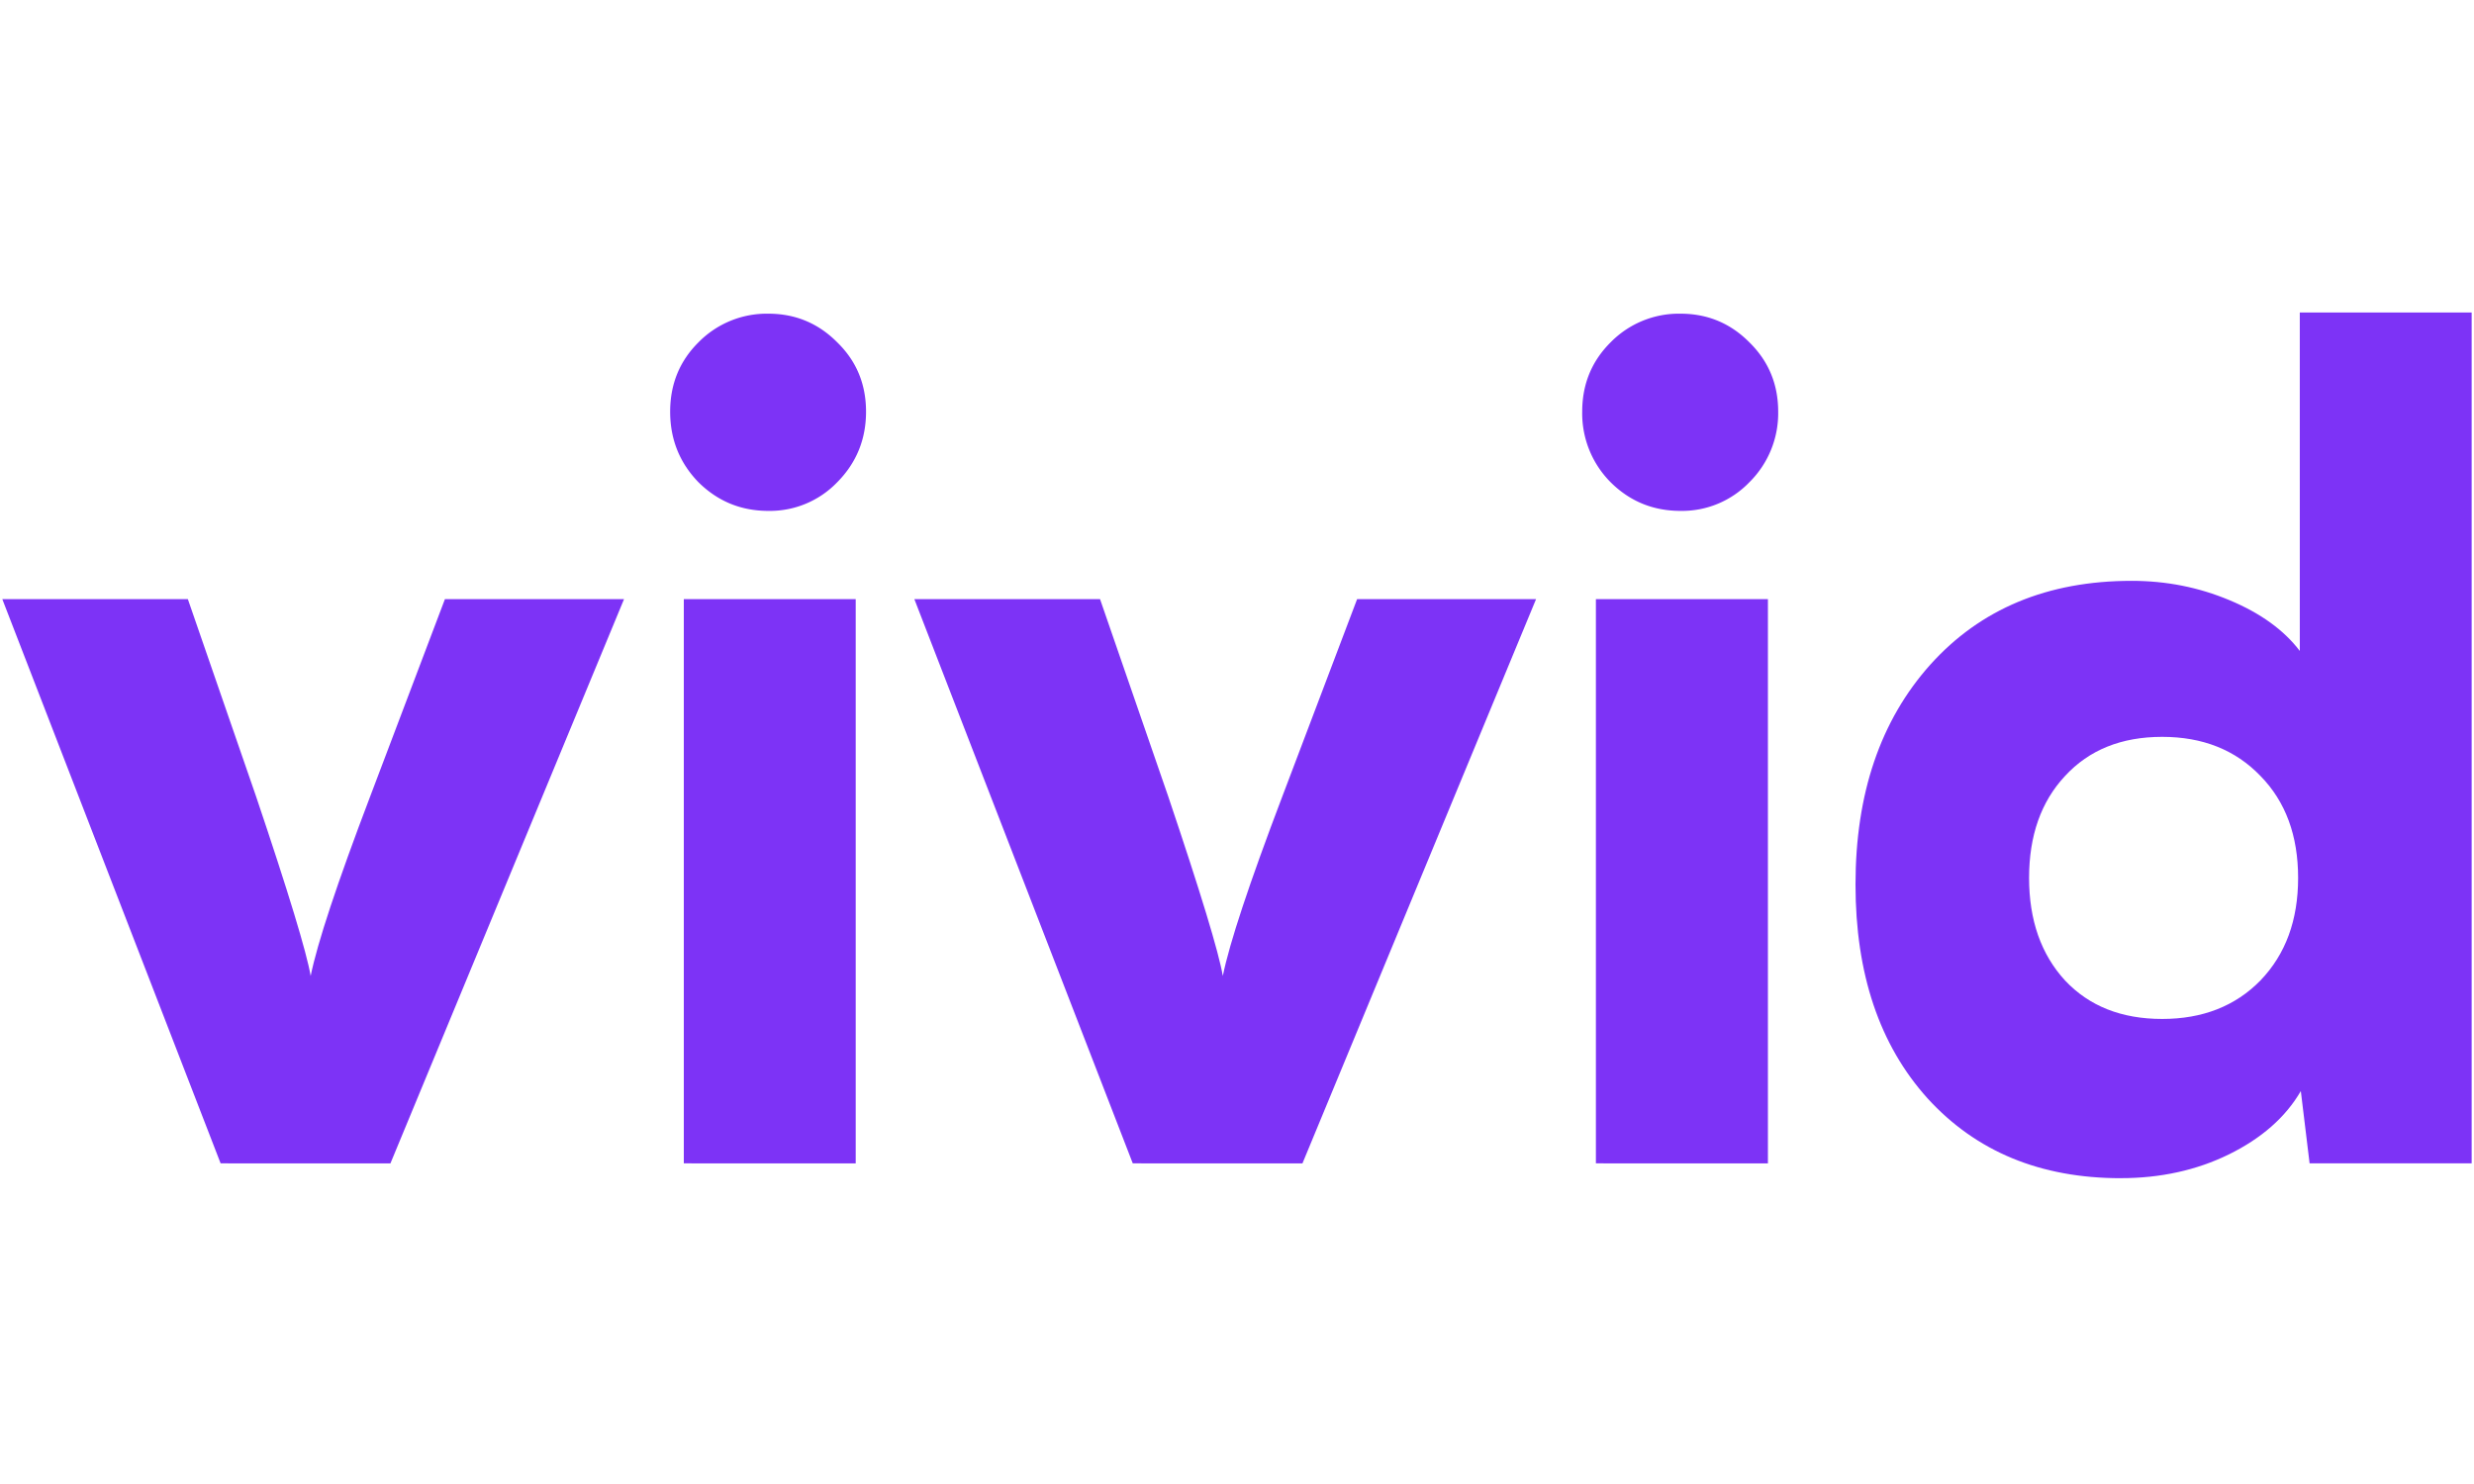
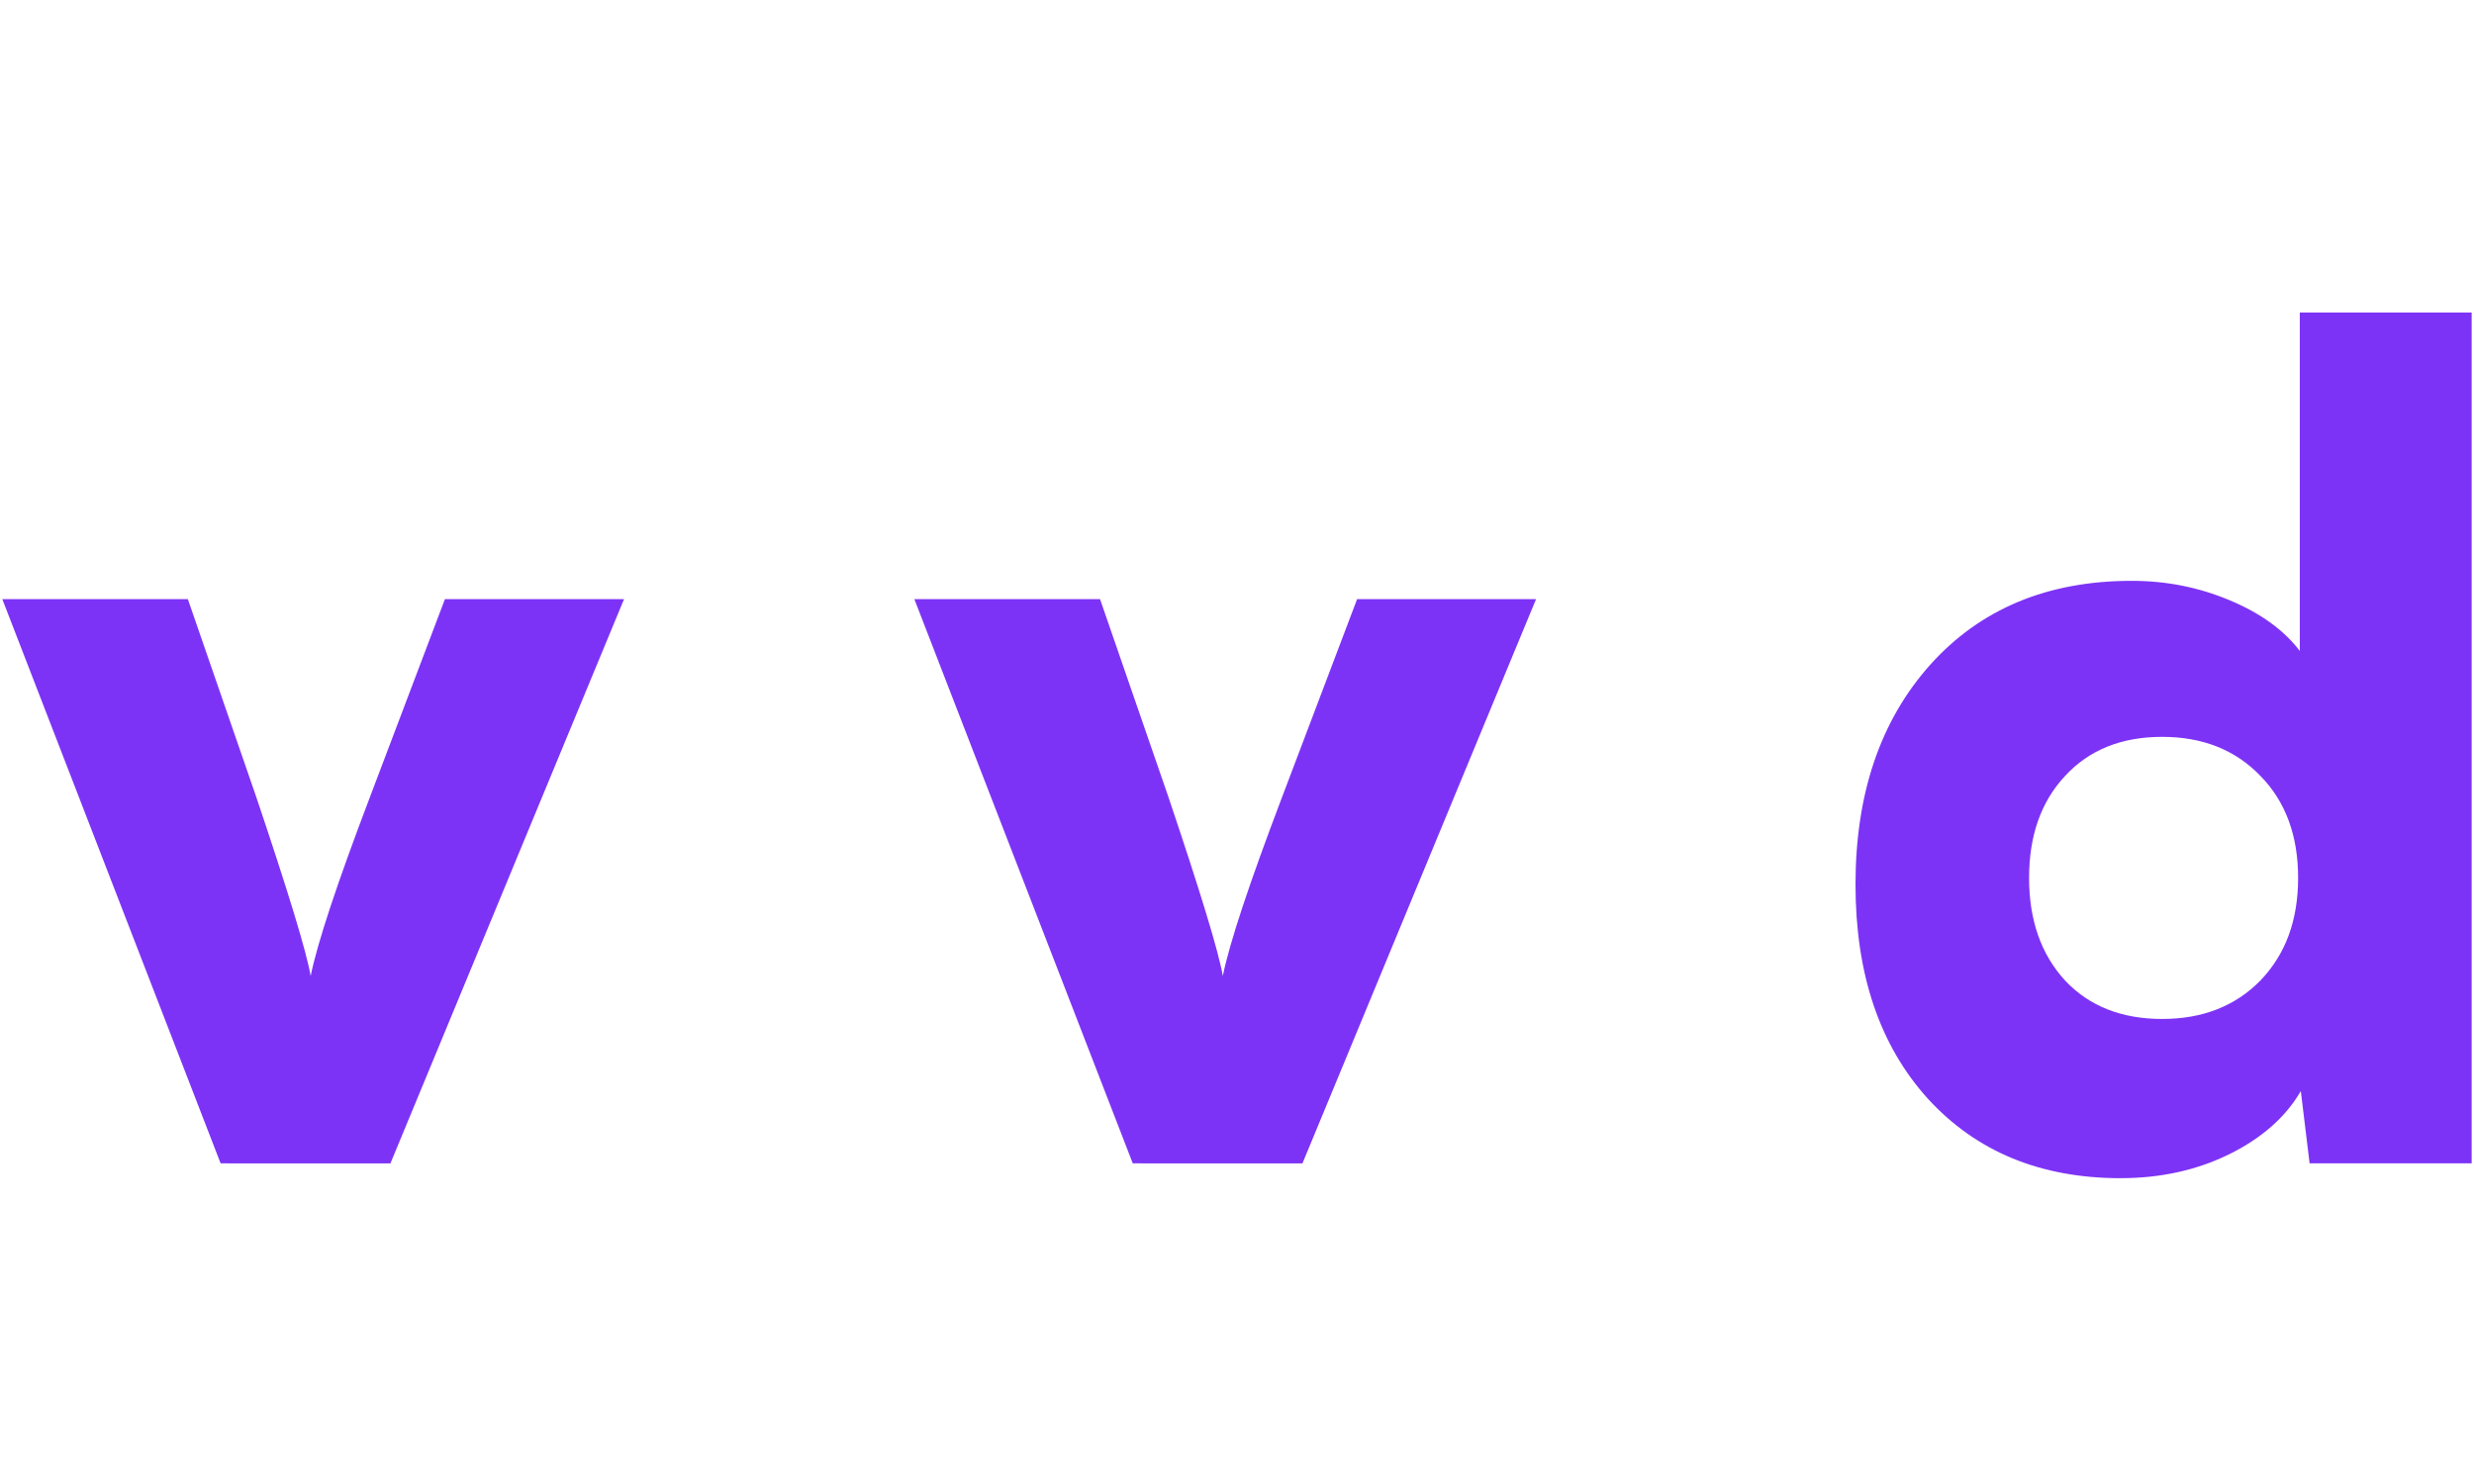
<svg xmlns="http://www.w3.org/2000/svg" width="100" viewBox="0 0 75 45" height="60" version="1.0">
  <defs>
    <clipPath id="a">
      <path d="M0 18h19v17.727H0zm0 0" />
    </clipPath>
    <clipPath id="b">
-       <path d="M20 9.477h7v26.25h-7zm0 0" />
-     </clipPath>
+       </clipPath>
    <clipPath id="c">
      <path d="M27 18h20v17.727H27zm0 0" />
    </clipPath>
    <clipPath id="d">
-       <path d="M47 9.477h7v26.25h-7zm0 0" />
-     </clipPath>
+       </clipPath>
    <clipPath id="e">
      <path d="M56 9.477h19v26.25H56zm0 0" />
    </clipPath>
  </defs>
  <g clip-path="url(#a)">
    <path fill="#7d33f6" d="M6.688 35.277.07 18.168h5.625l2.067 5.98c.984 2.918 1.535 4.735 1.656 5.446.2-.989.8-2.805 1.805-5.446l2.265-5.98h5.43l-7.082 17.11zm0 0" />
  </g>
  <g clip-path="url(#b)">
    <path fill="#7d33f6" d="M23.293 15.492c-.828 0-1.531-.289-2.117-.867-.574-.59-.86-1.305-.86-2.14 0-.837.286-1.536.86-2.106a2.901 2.901 0 0 1 2.117-.867c.816 0 1.512.289 2.086.867.586.57.875 1.27.875 2.105 0 .836-.29 1.551-.875 2.141a2.831 2.831 0 0 1-2.086.867zM20.73 35.277V18.168h5.211v17.11zm0 0" />
  </g>
  <g clip-path="url(#c)">
    <path fill="#7d33f6" d="m34.34 35.277-6.621-17.109h5.629l2.066 5.98c.984 2.918 1.535 4.735 1.656 5.446.2-.989.801-2.805 1.805-5.446l2.266-5.98h5.425l-7.082 17.11zm0 0" />
  </g>
  <g clip-path="url(#d)">
    <path fill="#7d33f6" d="M50.945 15.492c-.828 0-1.535-.289-2.117-.867a2.96 2.96 0 0 1-.863-2.14c0-.837.289-1.536.863-2.106a2.895 2.895 0 0 1 2.117-.867c.817 0 1.512.289 2.086.867.582.57.875 1.27.875 2.105a2.94 2.94 0 0 1-.875 2.141 2.831 2.831 0 0 1-2.086.867zM48.38 35.277V18.168h5.215v17.11zm0 0" />
  </g>
  <g clip-path="url(#e)">
    <path fill="#7d33f6" d="M64.293 35.727c-2.441 0-4.39-.809-5.86-2.422-1.456-1.617-2.183-3.778-2.183-6.485 0-2.75.754-4.972 2.266-6.664 1.523-1.695 3.558-2.543 6.105-2.543 1.05 0 2.035.196 2.965.586.937.39 1.648.903 2.133 1.54V9.476h5.21v25.8h-4.913l-.266-2.191c-.46.793-1.191 1.434-2.184 1.922-.98.48-2.074.719-3.273.719zm1.254-4.829c1.226 0 2.219-.39 2.98-1.168.762-.793 1.141-1.828 1.141-3.109s-.379-2.312-1.14-3.09c-.762-.793-1.755-1.187-2.981-1.187-1.234 0-2.215.394-2.945 1.187-.727.778-1.09 1.809-1.09 3.09s.363 2.317 1.09 3.11c.73.777 1.71 1.167 2.945 1.167zm0 0" />
  </g>
</svg>